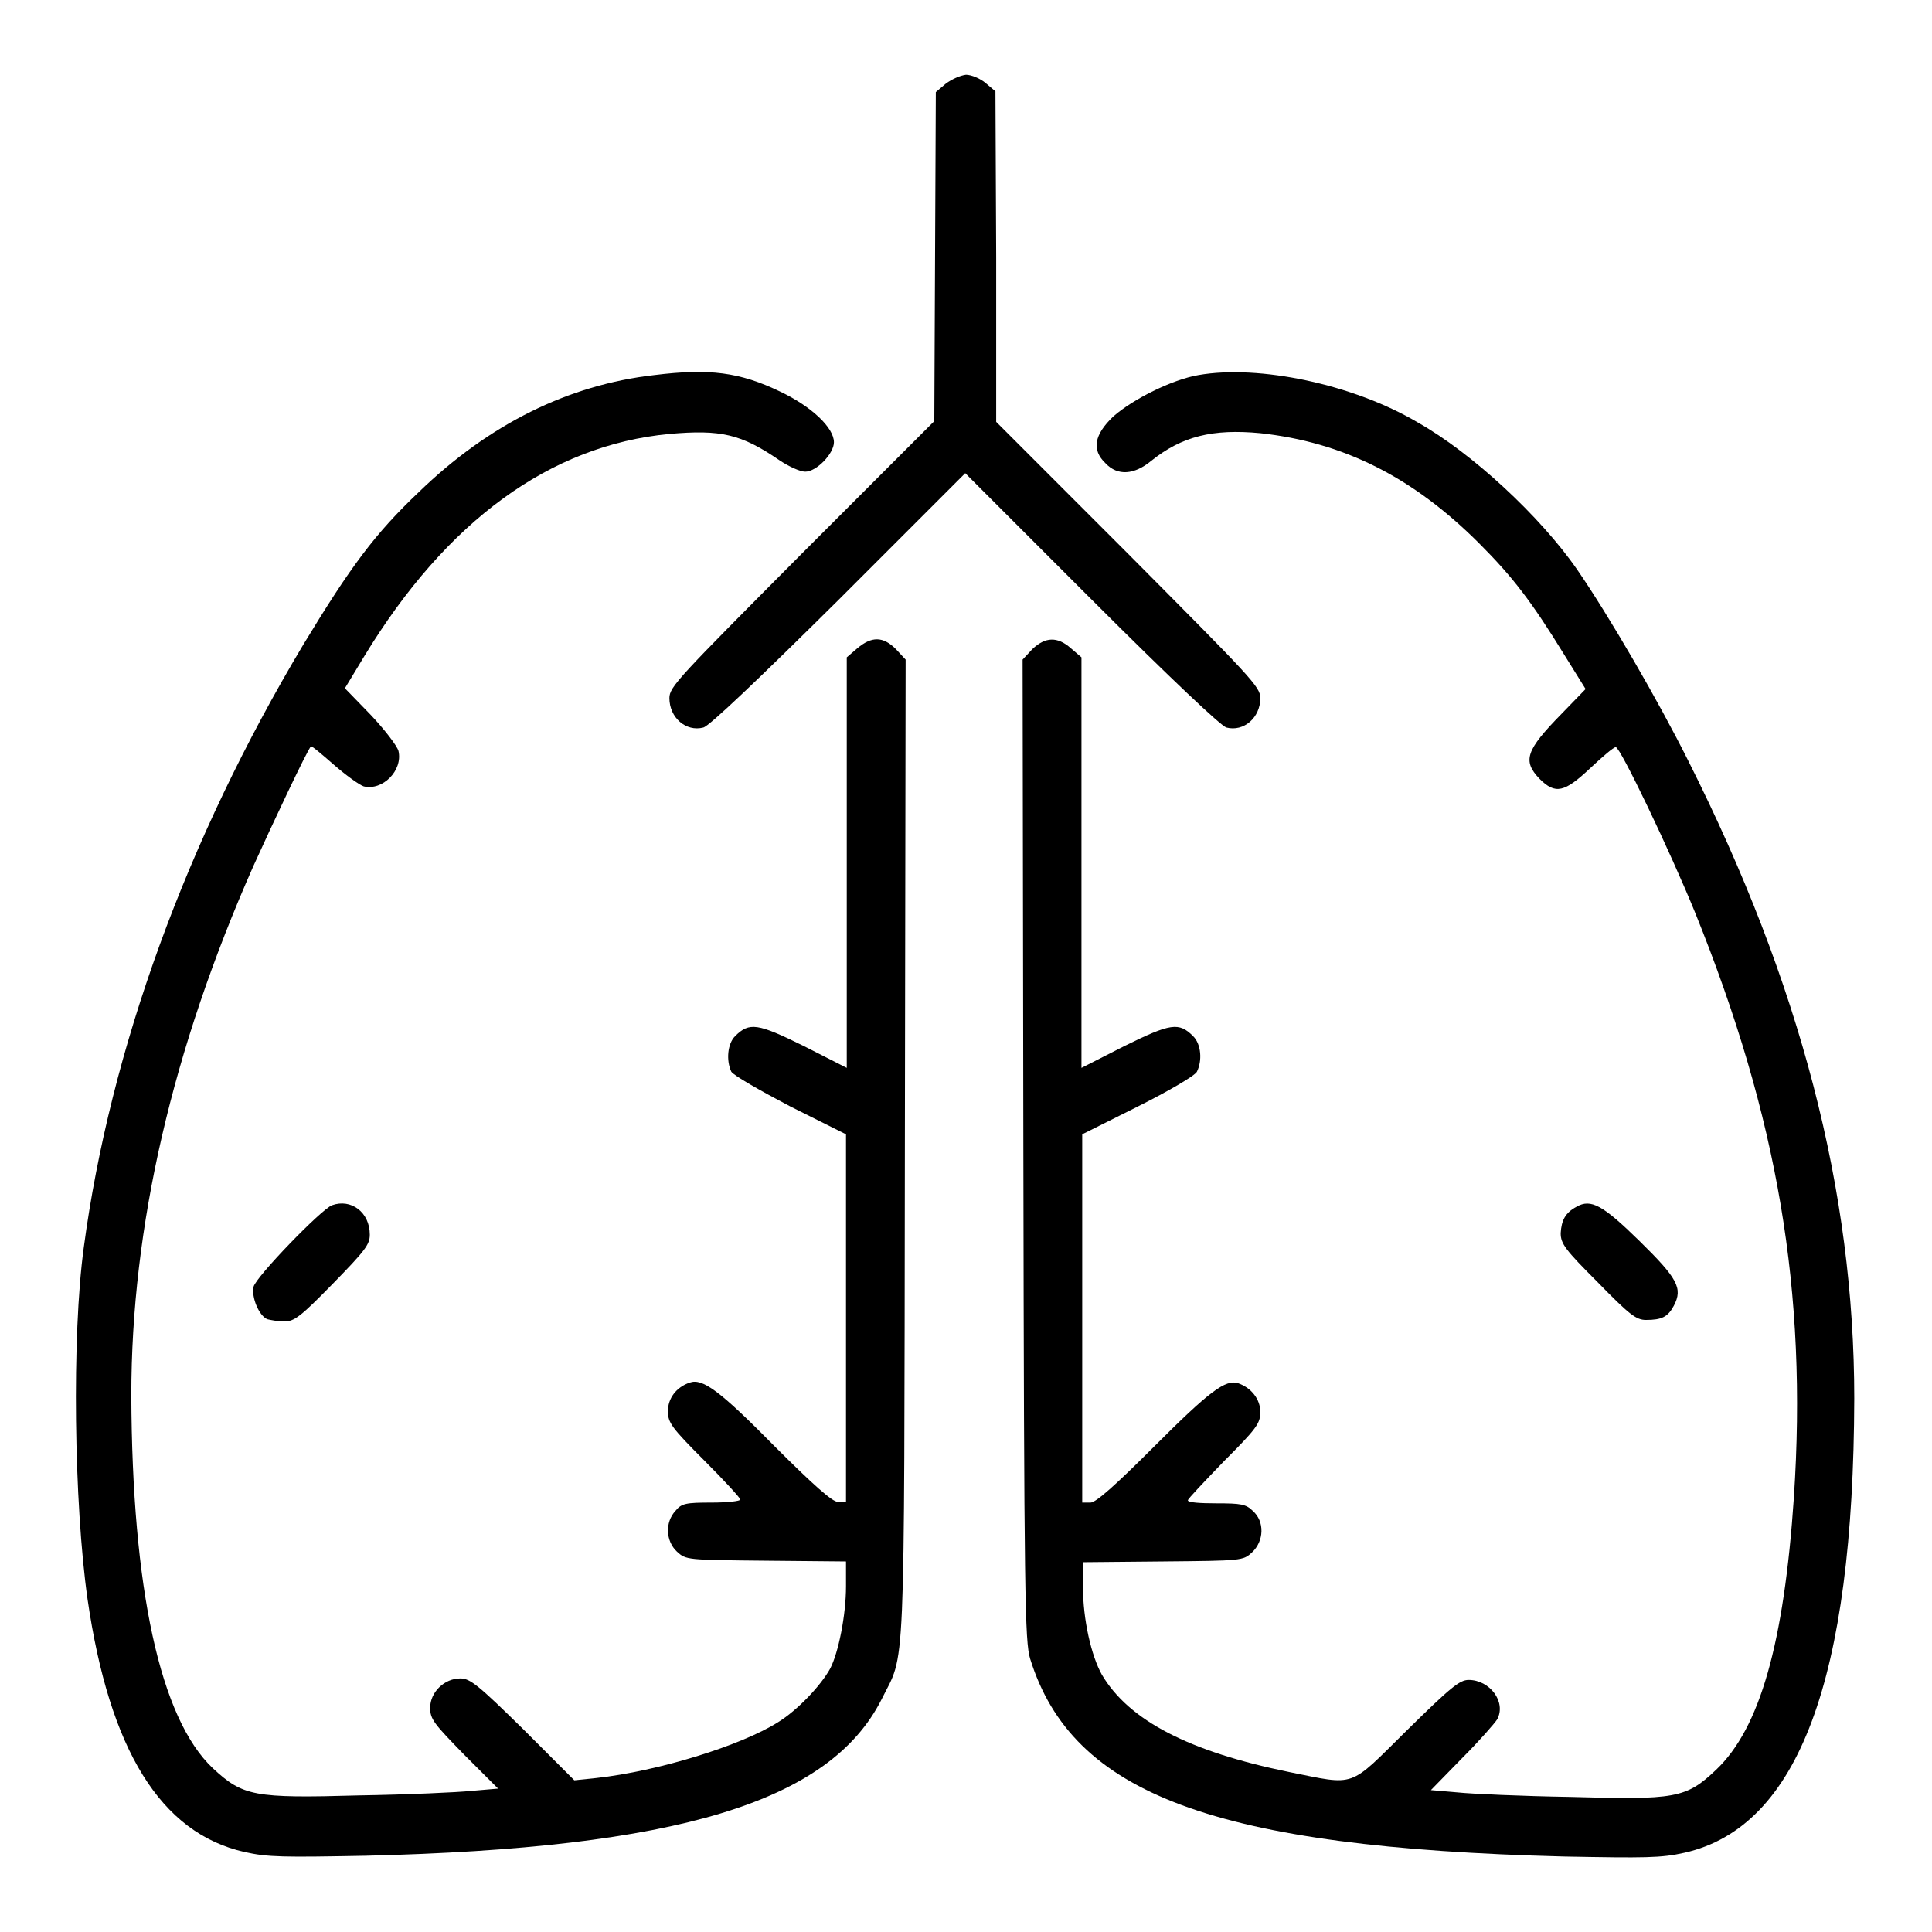
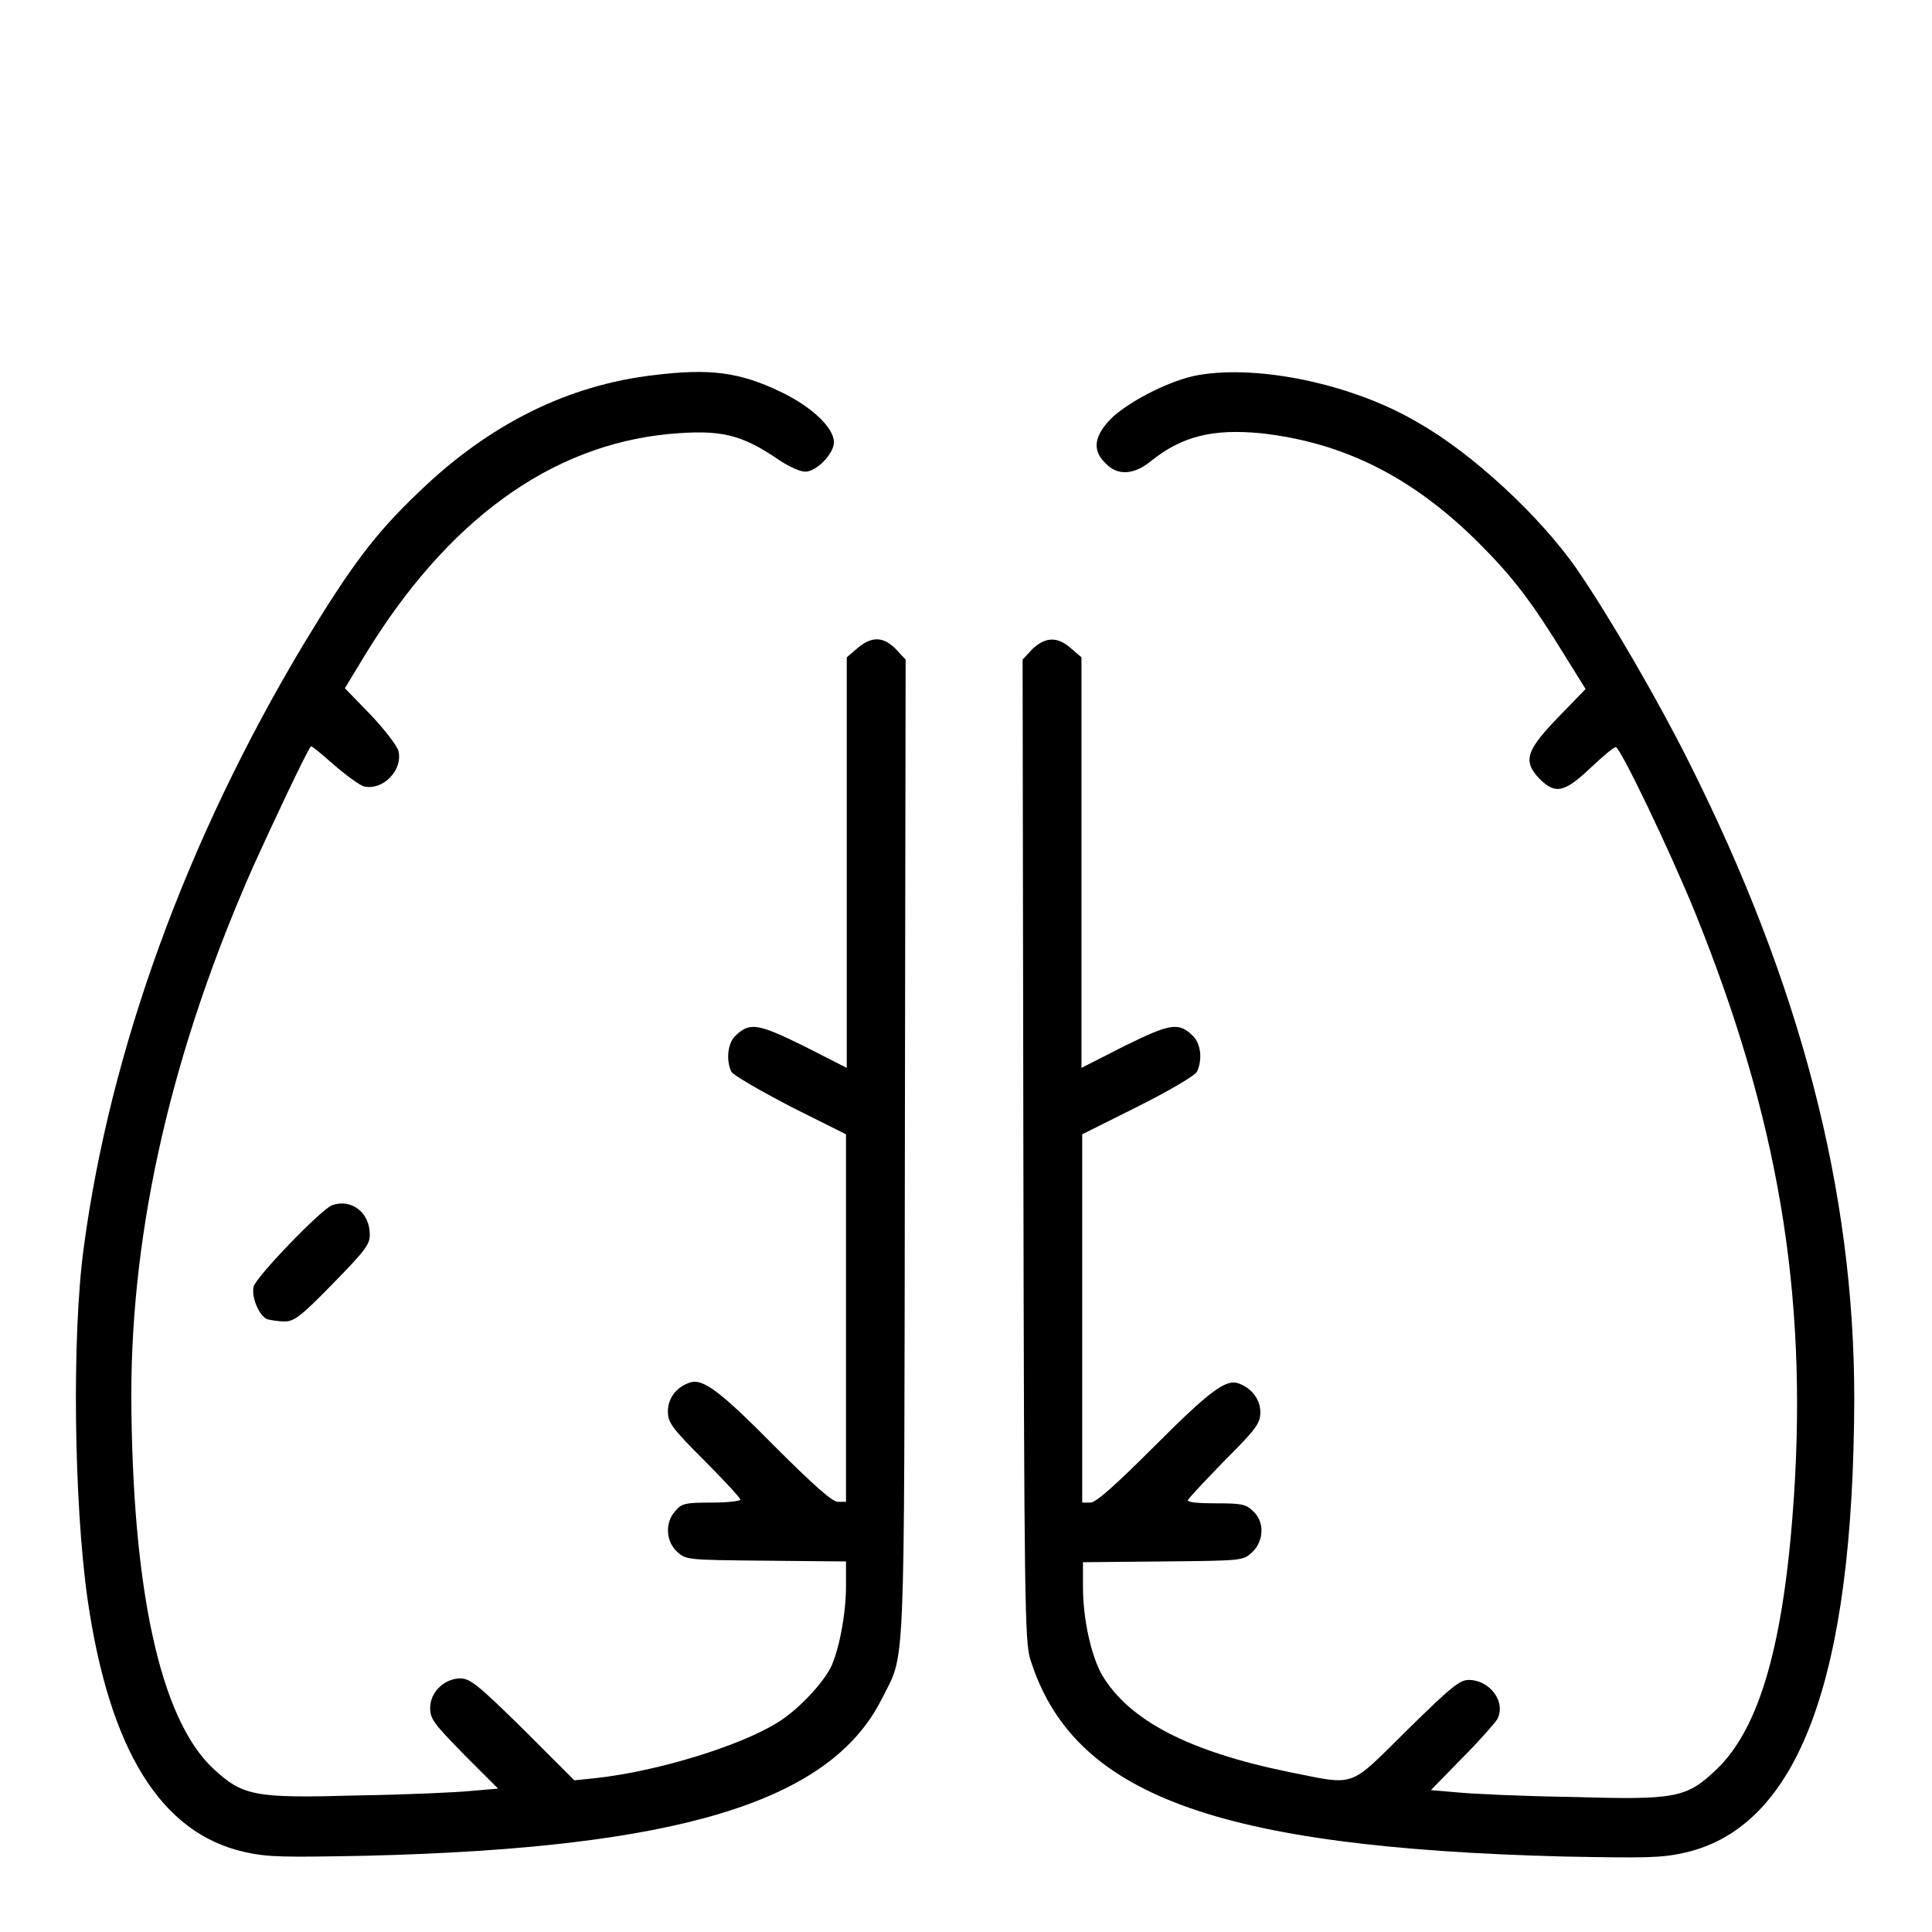
<svg xmlns="http://www.w3.org/2000/svg" version="1.1" x="0px" y="0px" viewBox="0 0 256 256" enable-background="new 0 0 256 256" xml:space="preserve">
  <g>
    <g>
      <g>
-         <path fill="#000000" d="M125.3,11.1l-1.3,1.1L123.9,34l-0.1,21.8l-17.5,17.5C89.9,89.8,88.7,91,88.7,92.5c0,2.6,2.2,4.5,4.5,3.9c0.8-0.2,7.2-6.3,18-17l16.7-16.7l16.7,16.7c10.7,10.7,17.2,16.8,17.9,17c2.3,0.6,4.5-1.3,4.5-3.9c0-1.5-1.2-2.7-17.5-19.1l-17.5-17.5L132,34l-0.1-21.9l-1.3-1.1c-0.7-0.6-1.9-1.1-2.6-1.1C127.2,10,126.1,10.5,125.3,11.1z" />
        <path fill="#000000" d="M86.7,49.7C75.3,51,64.8,56.2,55.5,65.2c-5.8,5.5-9,9.8-15.3,20.2c-15.5,25.9-25.6,53.7-29.1,79.9c-1.6,11.7-1.3,33.9,0.5,46.6c2.9,20,9.7,31,20.8,33.5c3.1,0.7,5.2,0.7,16,0.5c41.4-1,61.5-7.1,68.4-20.7c3.2-6.5,3-0.9,3.1-72.9l0.1-64.9l-1.3-1.4c-1.7-1.7-3.2-1.7-5.1-0.1l-1.4,1.2v27.2v27.2l-5.7-2.9c-6.1-3-7.2-3.2-9.1-1.3c-1,1-1.2,3.2-0.5,4.7c0.3,0.5,3.8,2.5,7.8,4.6l7.4,3.7v24.4V199h-1.1c-0.7,0-3.2-2.2-8.4-7.4c-7.2-7.3-9.5-9-11.2-8.4c-1.8,0.6-2.9,2.1-2.9,3.8c0,1.5,0.5,2.2,4.8,6.5c2.7,2.7,4.8,5,4.8,5.2c0,0.2-1.7,0.4-3.8,0.4c-3.4,0-4,0.1-4.8,1.1c-1.4,1.5-1.3,4,0.2,5.4c1.2,1.1,1.3,1.1,11.8,1.2l10.6,0.1v3.3c0,3.8-1,8.8-2.1,10.9c-1.2,2.2-4.3,5.5-6.9,7.1c-4.9,3.1-15.9,6.5-24.1,7.4l-2.9,0.3l-6.8-6.8c-5.9-5.8-7-6.7-8.3-6.7c-2.1,0-4,1.8-4,3.9c0,1.5,0.5,2.1,4.5,6.2l4.5,4.5l-3.5,0.3c-1.9,0.2-8.6,0.5-14.9,0.6c-14,0.4-15.4,0.1-19.4-3.6c-7-6.6-10.7-23.8-10.8-49.4c0-22.3,5.4-45.8,16.2-70.2c2.4-5.3,7.1-15.3,7.6-15.8c0.1-0.1,1.4,1,3,2.4c1.6,1.4,3.4,2.7,4,2.9c2.5,0.6,5.2-2.1,4.6-4.7c-0.2-0.7-1.9-2.9-3.7-4.8l-3.4-3.5l2.6-4.3C59.2,69,72.9,59,88.7,57.5c6.8-0.6,9.5,0,14.6,3.5c1.2,0.8,2.7,1.5,3.4,1.5c1.5,0,3.8-2.4,3.8-3.9c0-1.9-2.9-4.7-7.1-6.7C98,49.3,94,48.8,86.7,49.7z" />
        <path fill="#000000" d="M158.8,49.7c-3.5,0.6-8.7,3.2-11.3,5.5c-2.5,2.4-2.9,4.4-1,6.2c1.6,1.7,3.8,1.5,6-0.3c4.1-3.3,8.2-4.3,14.5-3.7C178,58.6,187.2,63.2,196,72c4.5,4.5,7,7.8,11.3,14.8l2.8,4.5l-3.2,3.3c-4.7,4.8-5.2,6.2-2.9,8.6c2.1,2.1,3.3,1.8,6.7-1.4c1.6-1.5,3.1-2.8,3.4-2.8c0.6,0,7.2,13.8,10.5,21.9c11,27.2,14.9,50.3,13.1,77.5c-1.3,19.3-4.5,30.6-10.3,36.1c-4,3.8-5.4,4-19.4,3.6c-6.3-0.1-13-0.4-14.9-0.6l-3.5-0.3l4.1-4.2c2.3-2.3,4.4-4.7,4.7-5.2c1.2-2.3-1-5.2-3.8-5.2c-1.2,0-2.4,1-8.2,6.7c-7.8,7.7-6.6,7.3-15.6,5.5c-13.2-2.7-21.2-6.8-24.8-12.9c-1.4-2.5-2.5-7.3-2.5-11.6v-3.3l10.6-0.1c10.5-0.1,10.6-0.1,11.8-1.2c1.6-1.5,1.7-4.1,0.1-5.5c-0.9-0.9-1.6-1-4.8-1c-2.1,0-3.8-0.1-3.8-0.4c0-0.2,2.2-2.5,4.8-5.2c4.3-4.3,4.8-5,4.8-6.5c0-1.7-1.2-3.2-2.9-3.8c-1.7-0.6-3.9,1.1-11.2,8.4c-5.2,5.2-7.7,7.4-8.4,7.4h-1.1v-24.4v-24.4l7.4-3.7c4-2,7.6-4.1,7.8-4.6c0.7-1.4,0.6-3.6-0.5-4.7c-1.9-1.9-3-1.7-9.1,1.3l-5.7,2.9v-27.2V87.1l-1.4-1.2c-1.8-1.6-3.4-1.5-5.1,0.1l-1.3,1.4l0.1,64.9c0.1,59.4,0.2,65.2,0.9,67.5c5.6,18,24.5,25,70.7,26.2c10.8,0.2,12.9,0.2,16-0.5c15.1-3.4,22.4-23,22.5-60.2c0-27.4-7.1-54.9-22-84.5c-4-8-10.5-19.2-14.7-25.3c-4.9-7.1-14-15.5-21.1-19.5C179.3,50.9,166.8,48.3,158.8,49.7z" />
        <path fill="#000000" d="M44,159.7c-1.4,0.5-10.1,9.5-10.4,10.8c-0.3,1.4,0.7,3.8,1.8,4.3c0.4,0.1,1.4,0.3,2.3,0.3c1.3,0,2.2-0.7,6.4-5c4.3-4.4,4.9-5.2,4.9-6.5C49,160.6,46.5,158.8,44,159.7z" />
-         <path fill="#000000" d="M208.9,159.9c-1.5,0.8-2,1.8-2.1,3.5c0,1.4,0.6,2.2,4.9,6.5c4.2,4.3,5.1,5,6.4,5c2.1,0,2.9-0.4,3.7-1.9c1.2-2.3,0.5-3.6-4.6-8.6C212.4,159.7,210.8,158.8,208.9,159.9z" />
      </g>
    </g>
  </g>
</svg>